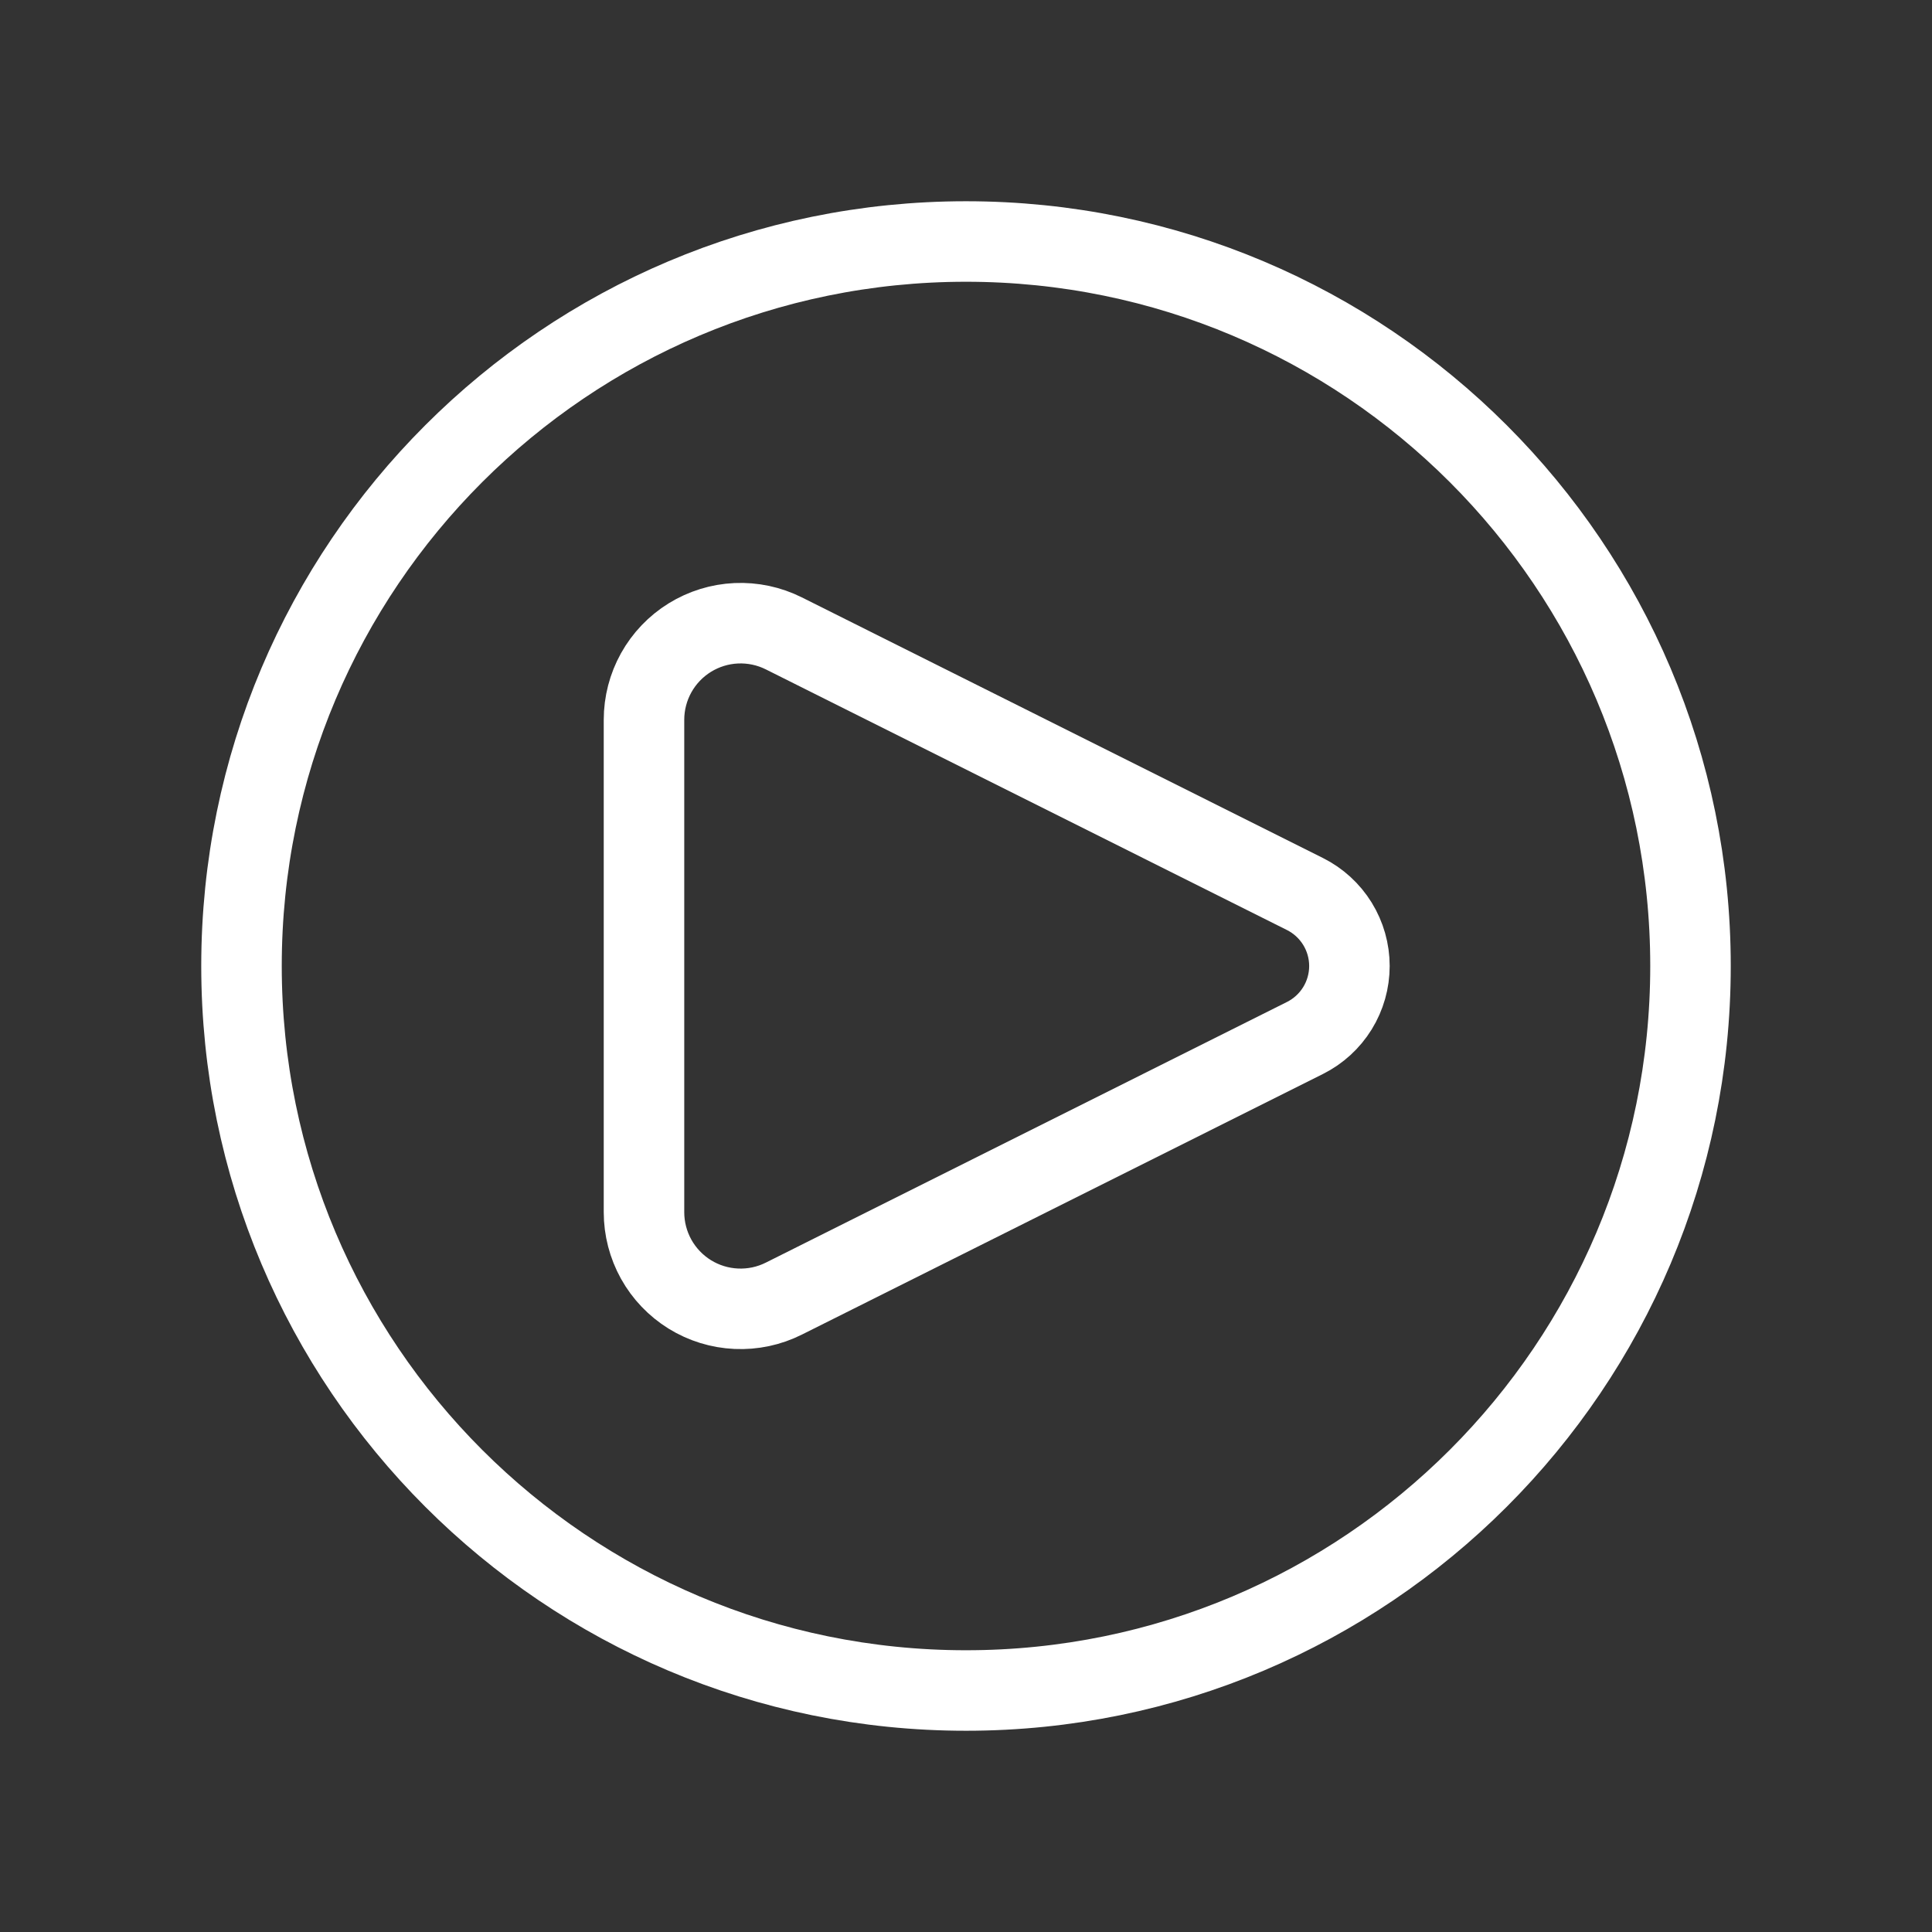
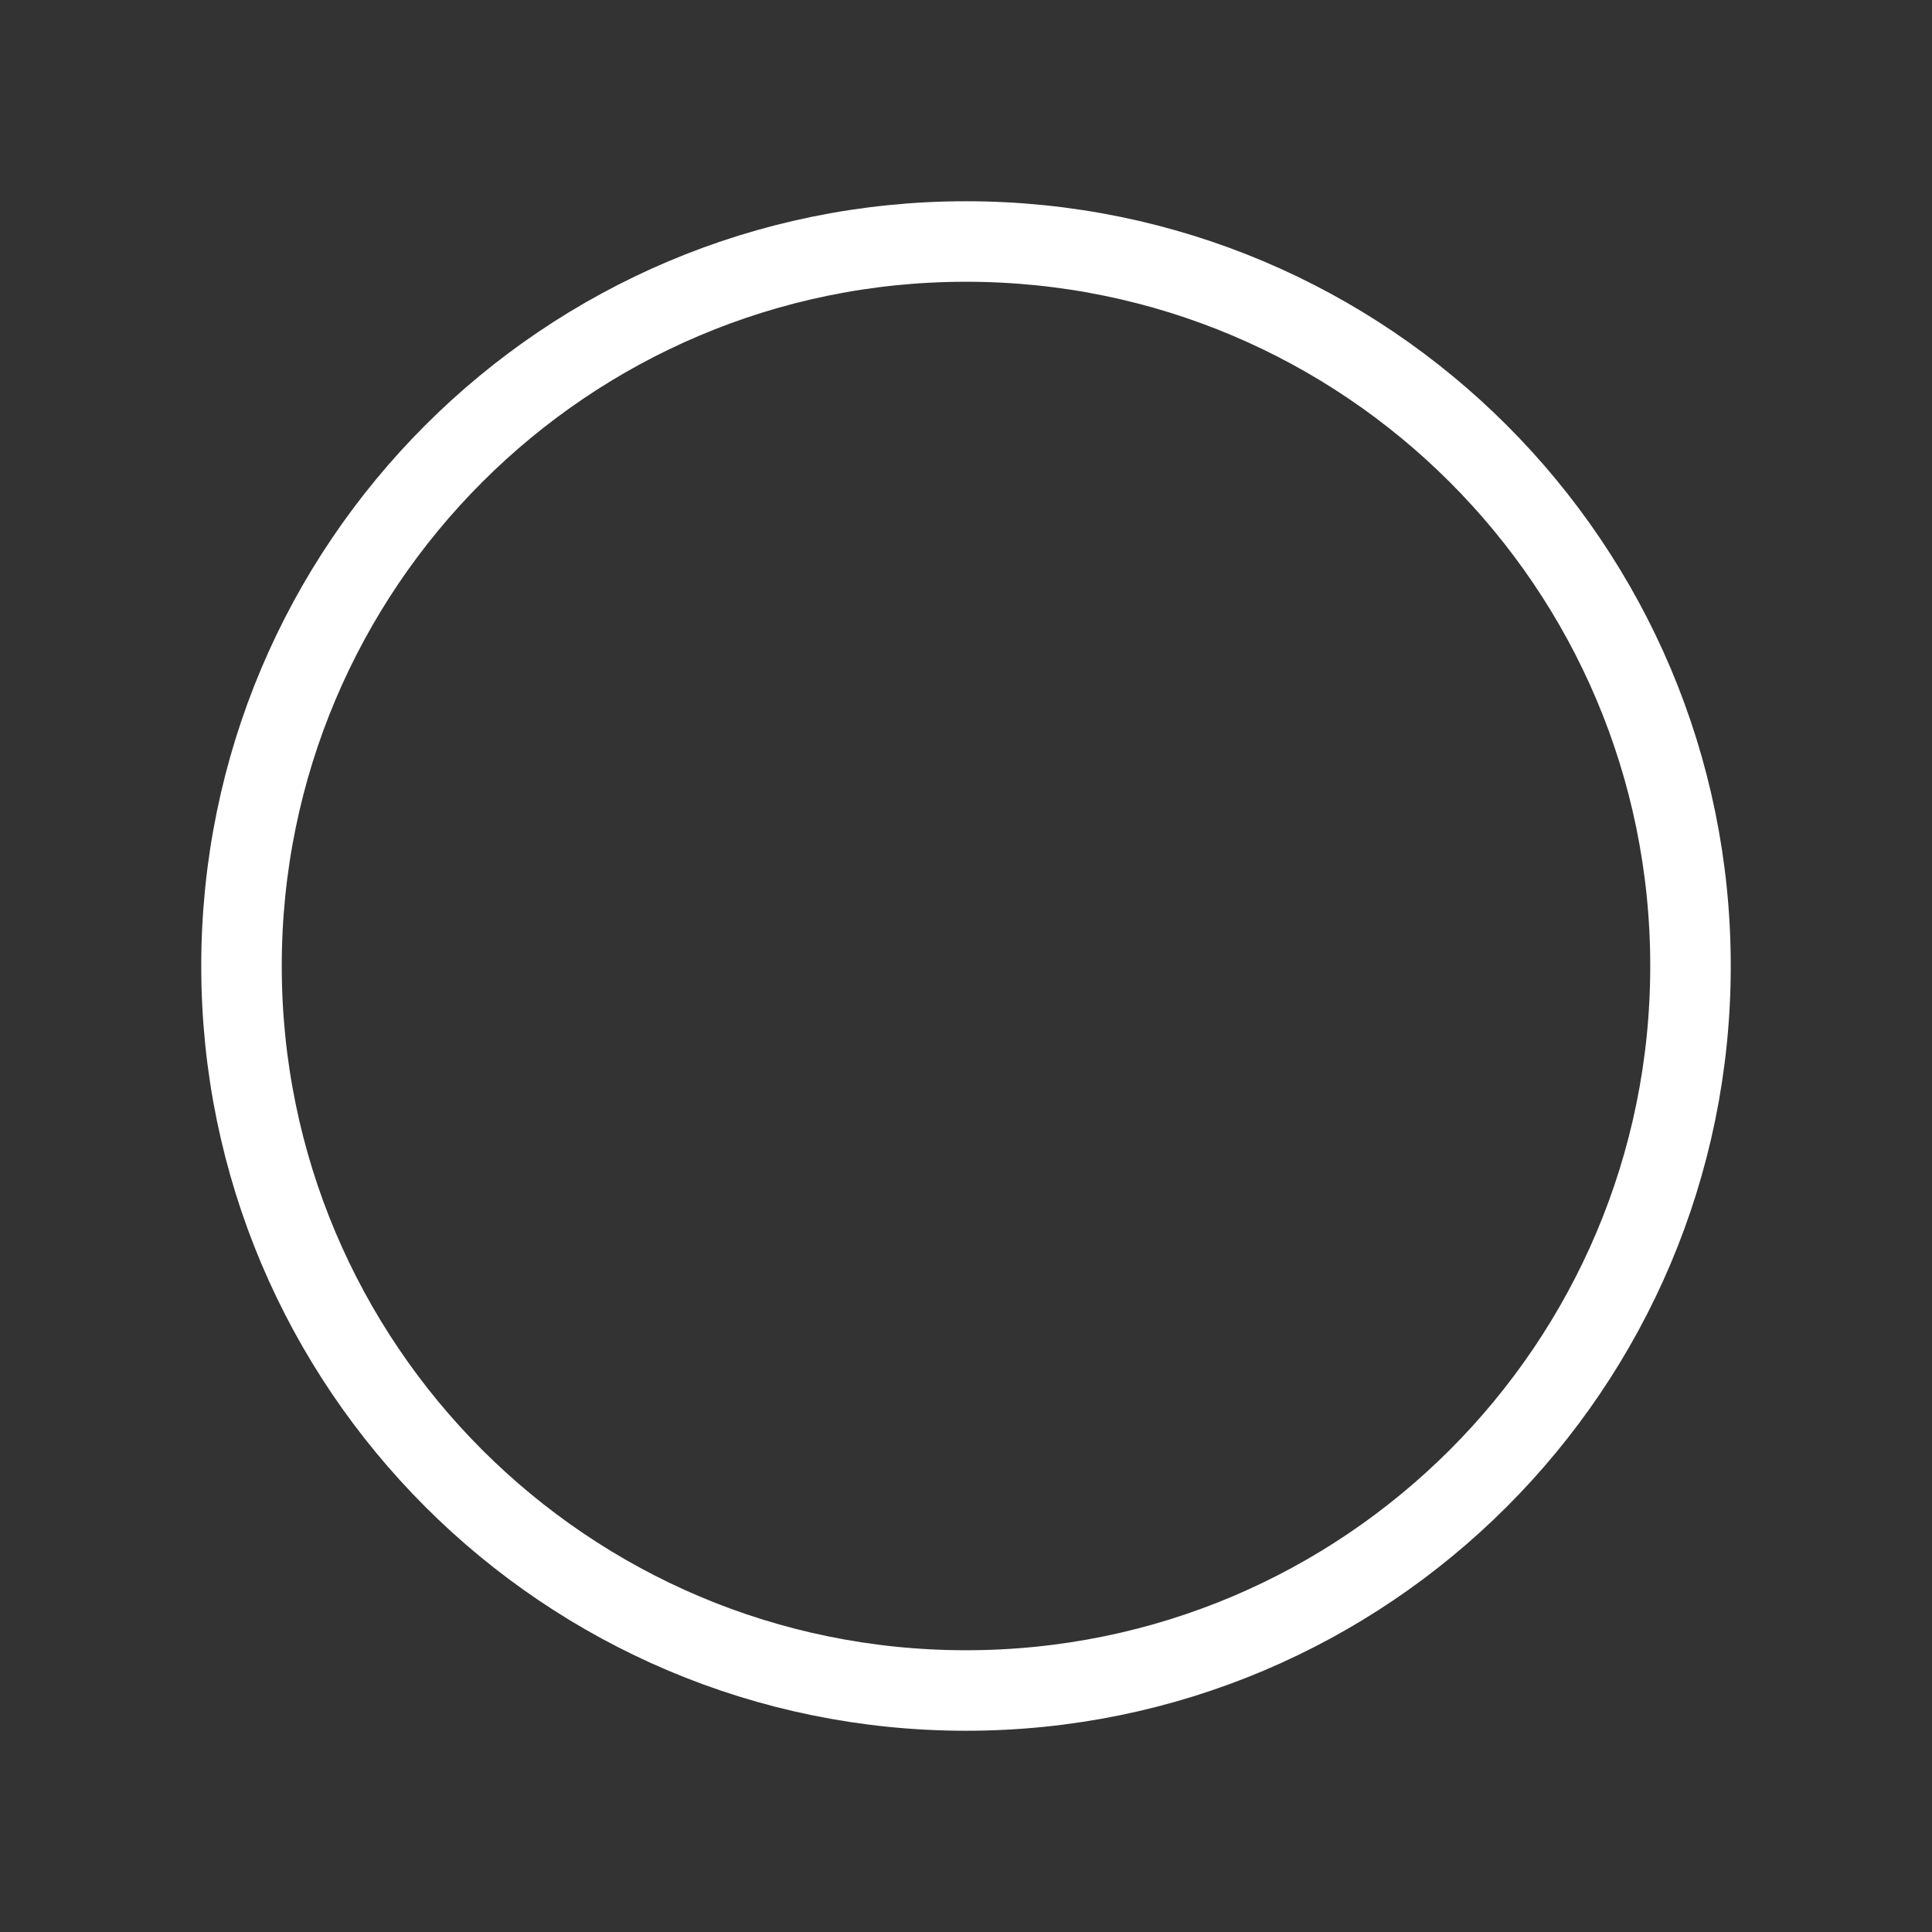
<svg xmlns="http://www.w3.org/2000/svg" width="85" height="85" viewBox="0 0 85 85" fill="none">
  <rect x="0" y="0" width="85" height="85" fill="#333333" stroke="none" />
-   <path d="M57.414 39.334L34.485 27.866C33.837 27.542 33.117 27.389 32.392 27.421C31.668 27.454 30.965 27.671 30.348 28.052C29.732 28.433 29.223 28.966 28.87 29.599C28.518 30.232 28.333 30.945 28.333 31.67V53.331C28.333 54.055 28.518 54.768 28.87 55.402C29.223 56.035 29.732 56.567 30.348 56.949C30.965 57.33 31.668 57.547 32.392 57.579C33.117 57.612 33.837 57.459 34.485 57.134L57.414 45.666C58.001 45.372 58.495 44.92 58.841 44.361C59.186 43.802 59.369 43.157 59.369 42.5C59.369 41.843 59.186 41.199 58.841 40.64C58.495 40.081 58.001 39.628 57.414 39.334Z" stroke="white" stroke-width="3.542" stroke-linecap="round" stroke-linejoin="round" />
  <path d="M42.5 74.375C60.104 74.375 74.375 60.104 74.375 42.5C74.375 24.896 60.104 10.625 42.5 10.625C24.896 10.625 10.625 24.896 10.625 42.5C10.625 60.104 24.896 74.375 42.5 74.375Z" stroke="white" stroke-width="3.542" />
</svg>